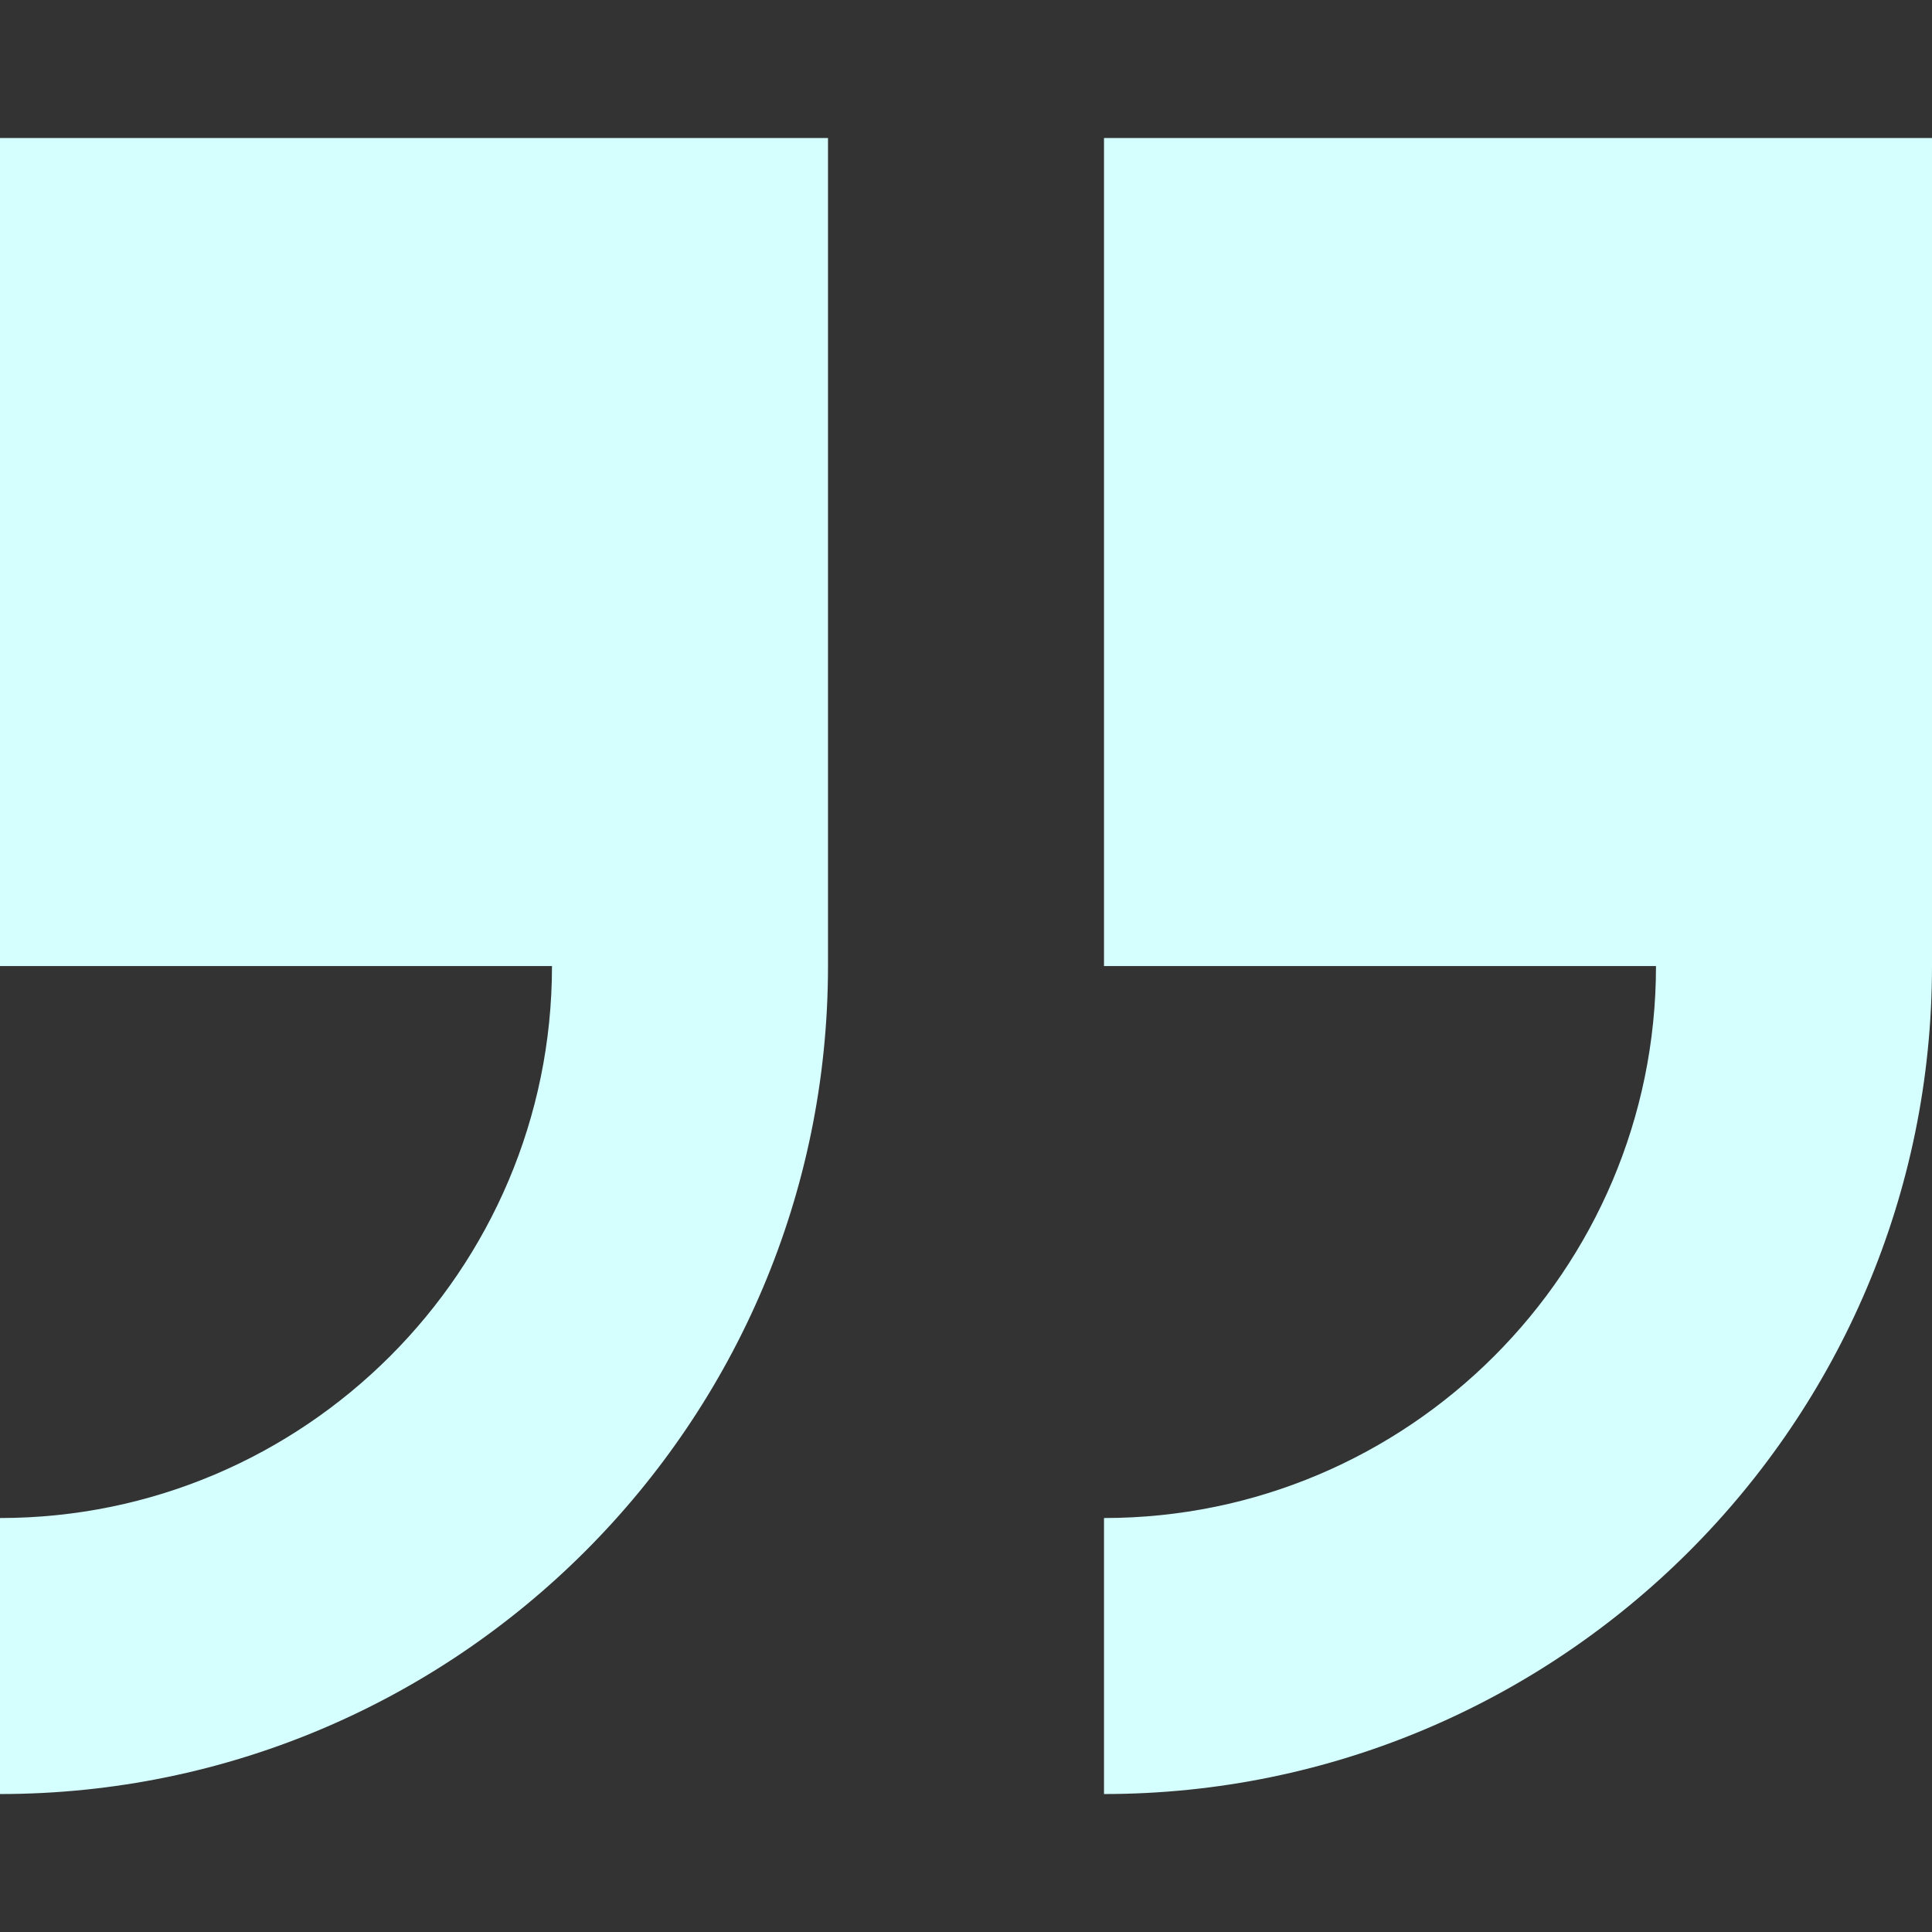
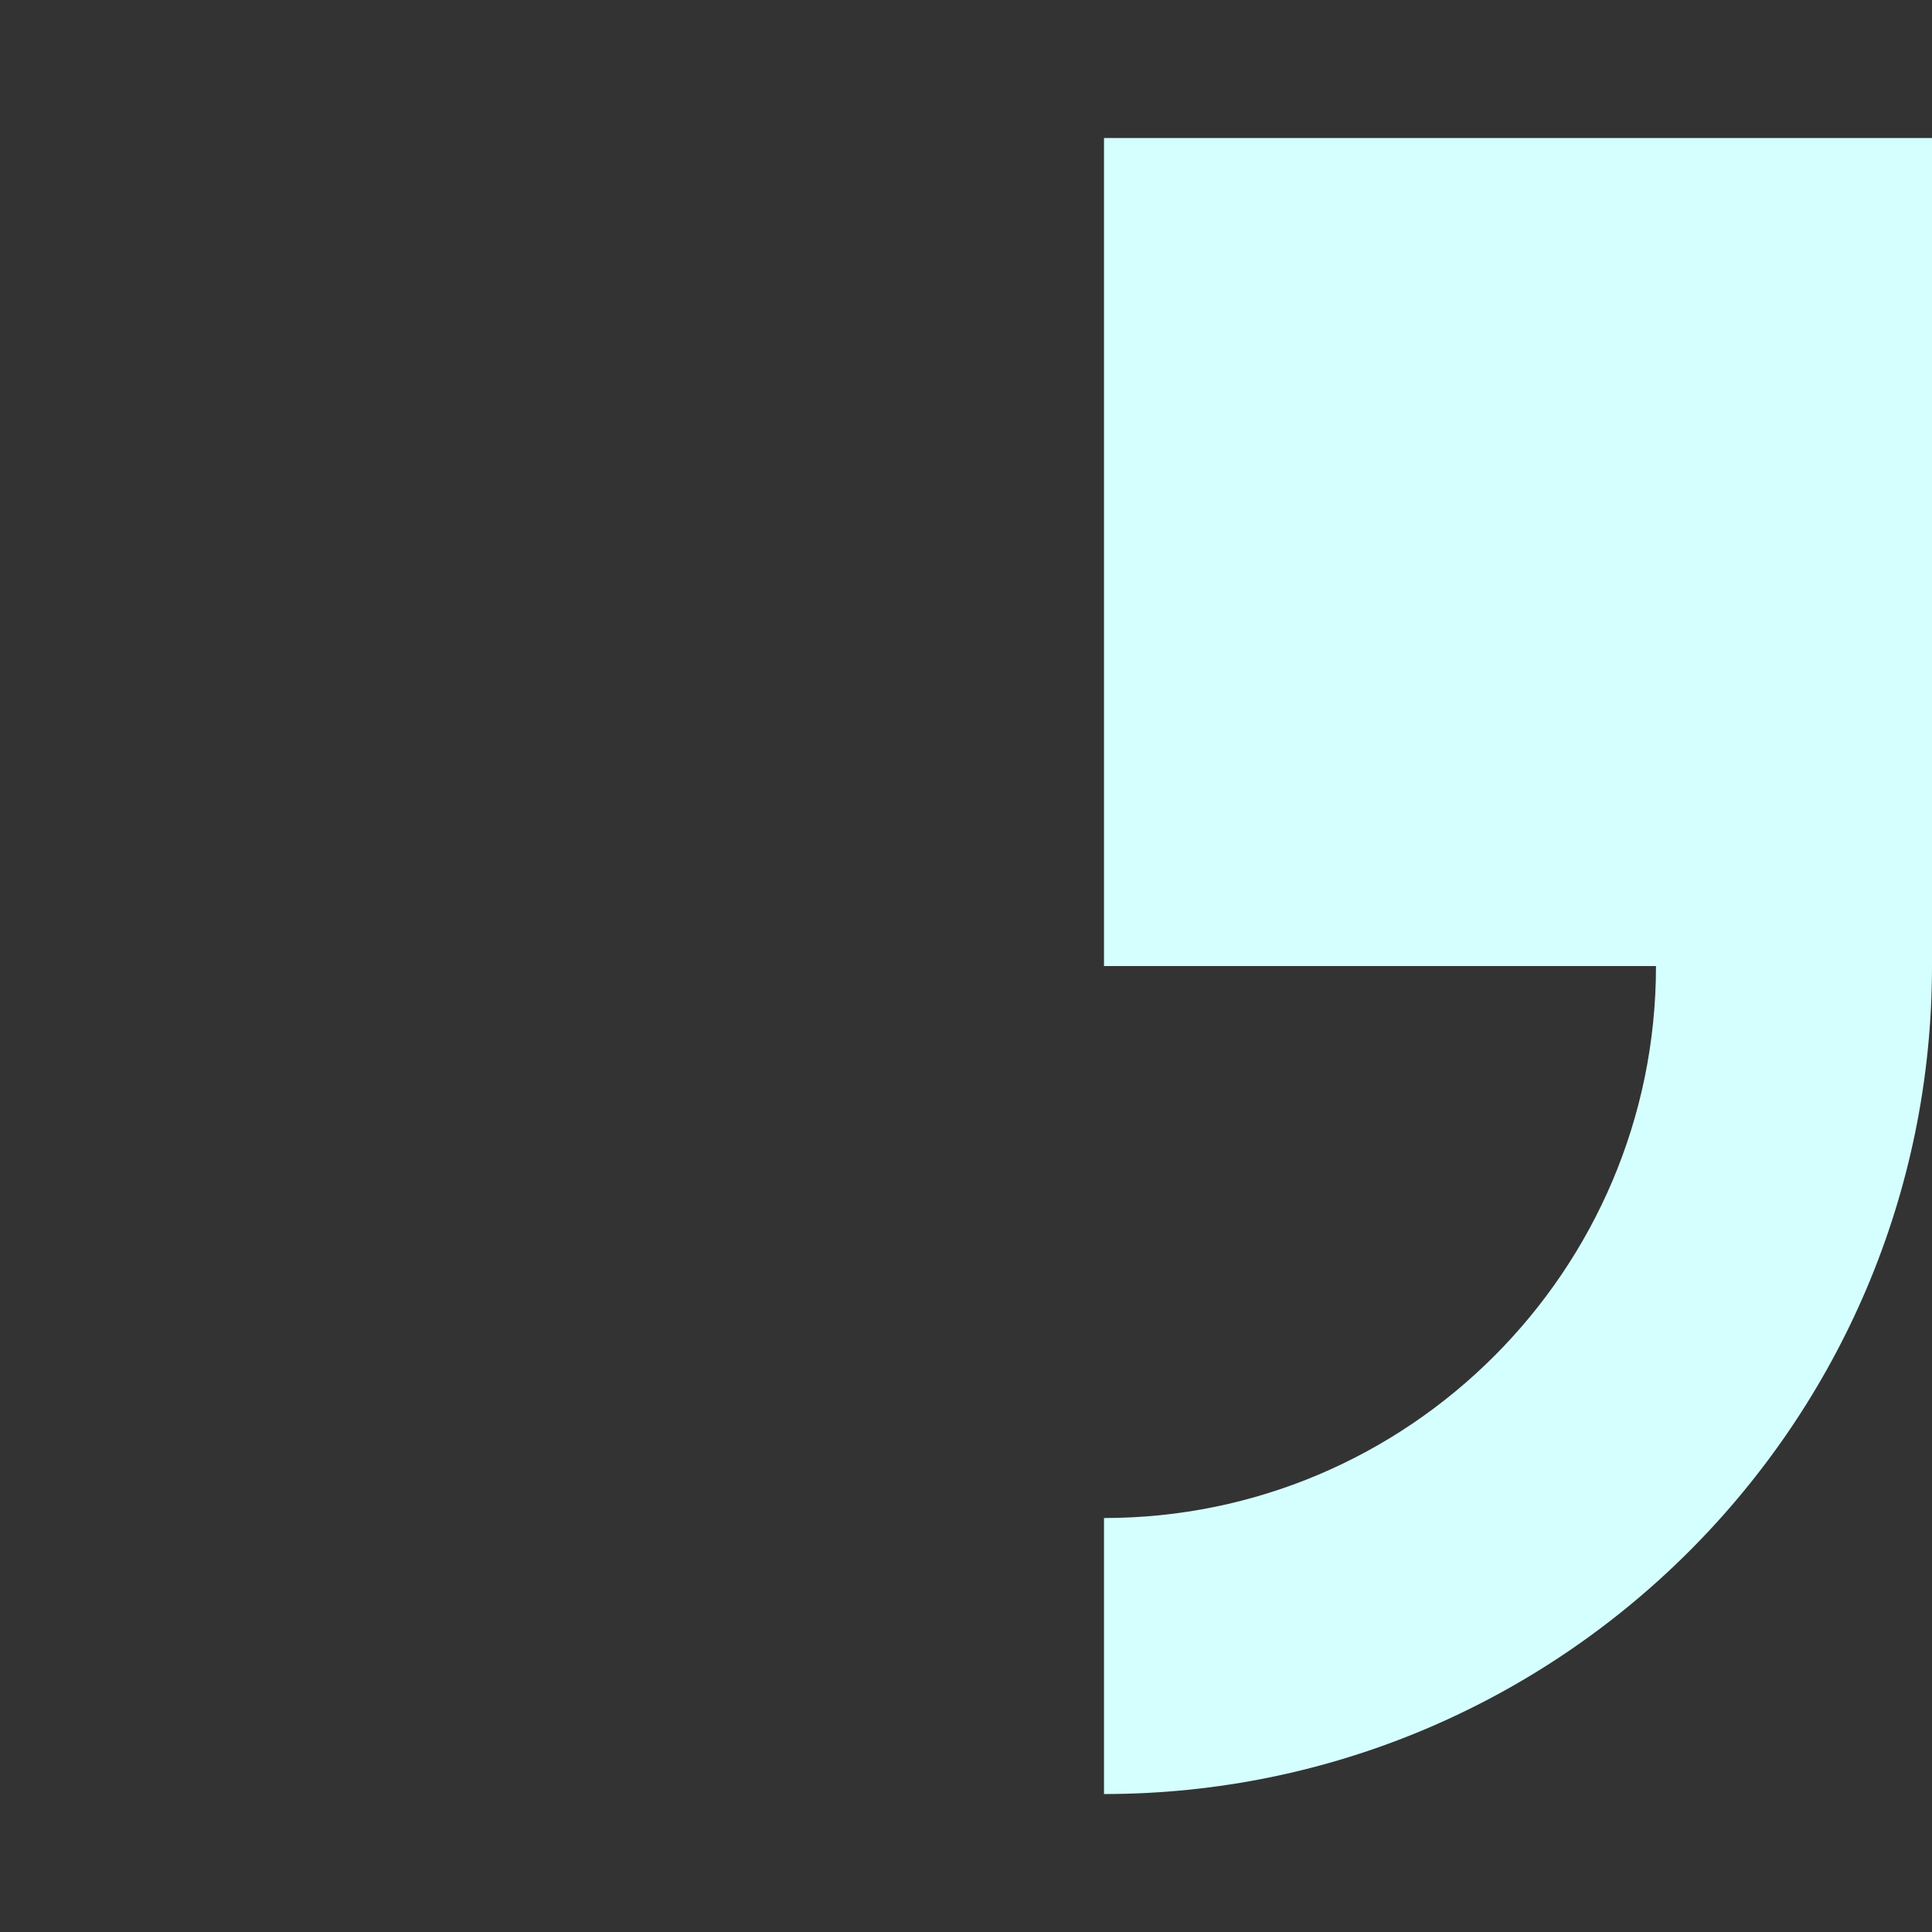
<svg xmlns="http://www.w3.org/2000/svg" width="100" height="100" viewBox="0 0 100 100" fill="none">
  <rect x="0" y="0" width="100" height="100" fill="#333333" stroke="none" />
  <path d="M57.143 7.145V50.002H85.714C85.714 65.756 72.897 78.573 57.143 78.573V92.859C80.775 92.859 100 73.635 100 50.002V7.145H57.143Z" fill="#D5FFFF" />
-   <path d="M0 50.002H28.571C28.571 65.756 15.754 78.573 0 78.573V92.859C23.633 92.859 42.857 73.635 42.857 50.002V7.145H0V50.002Z" fill="#D5FFFF" />
</svg>